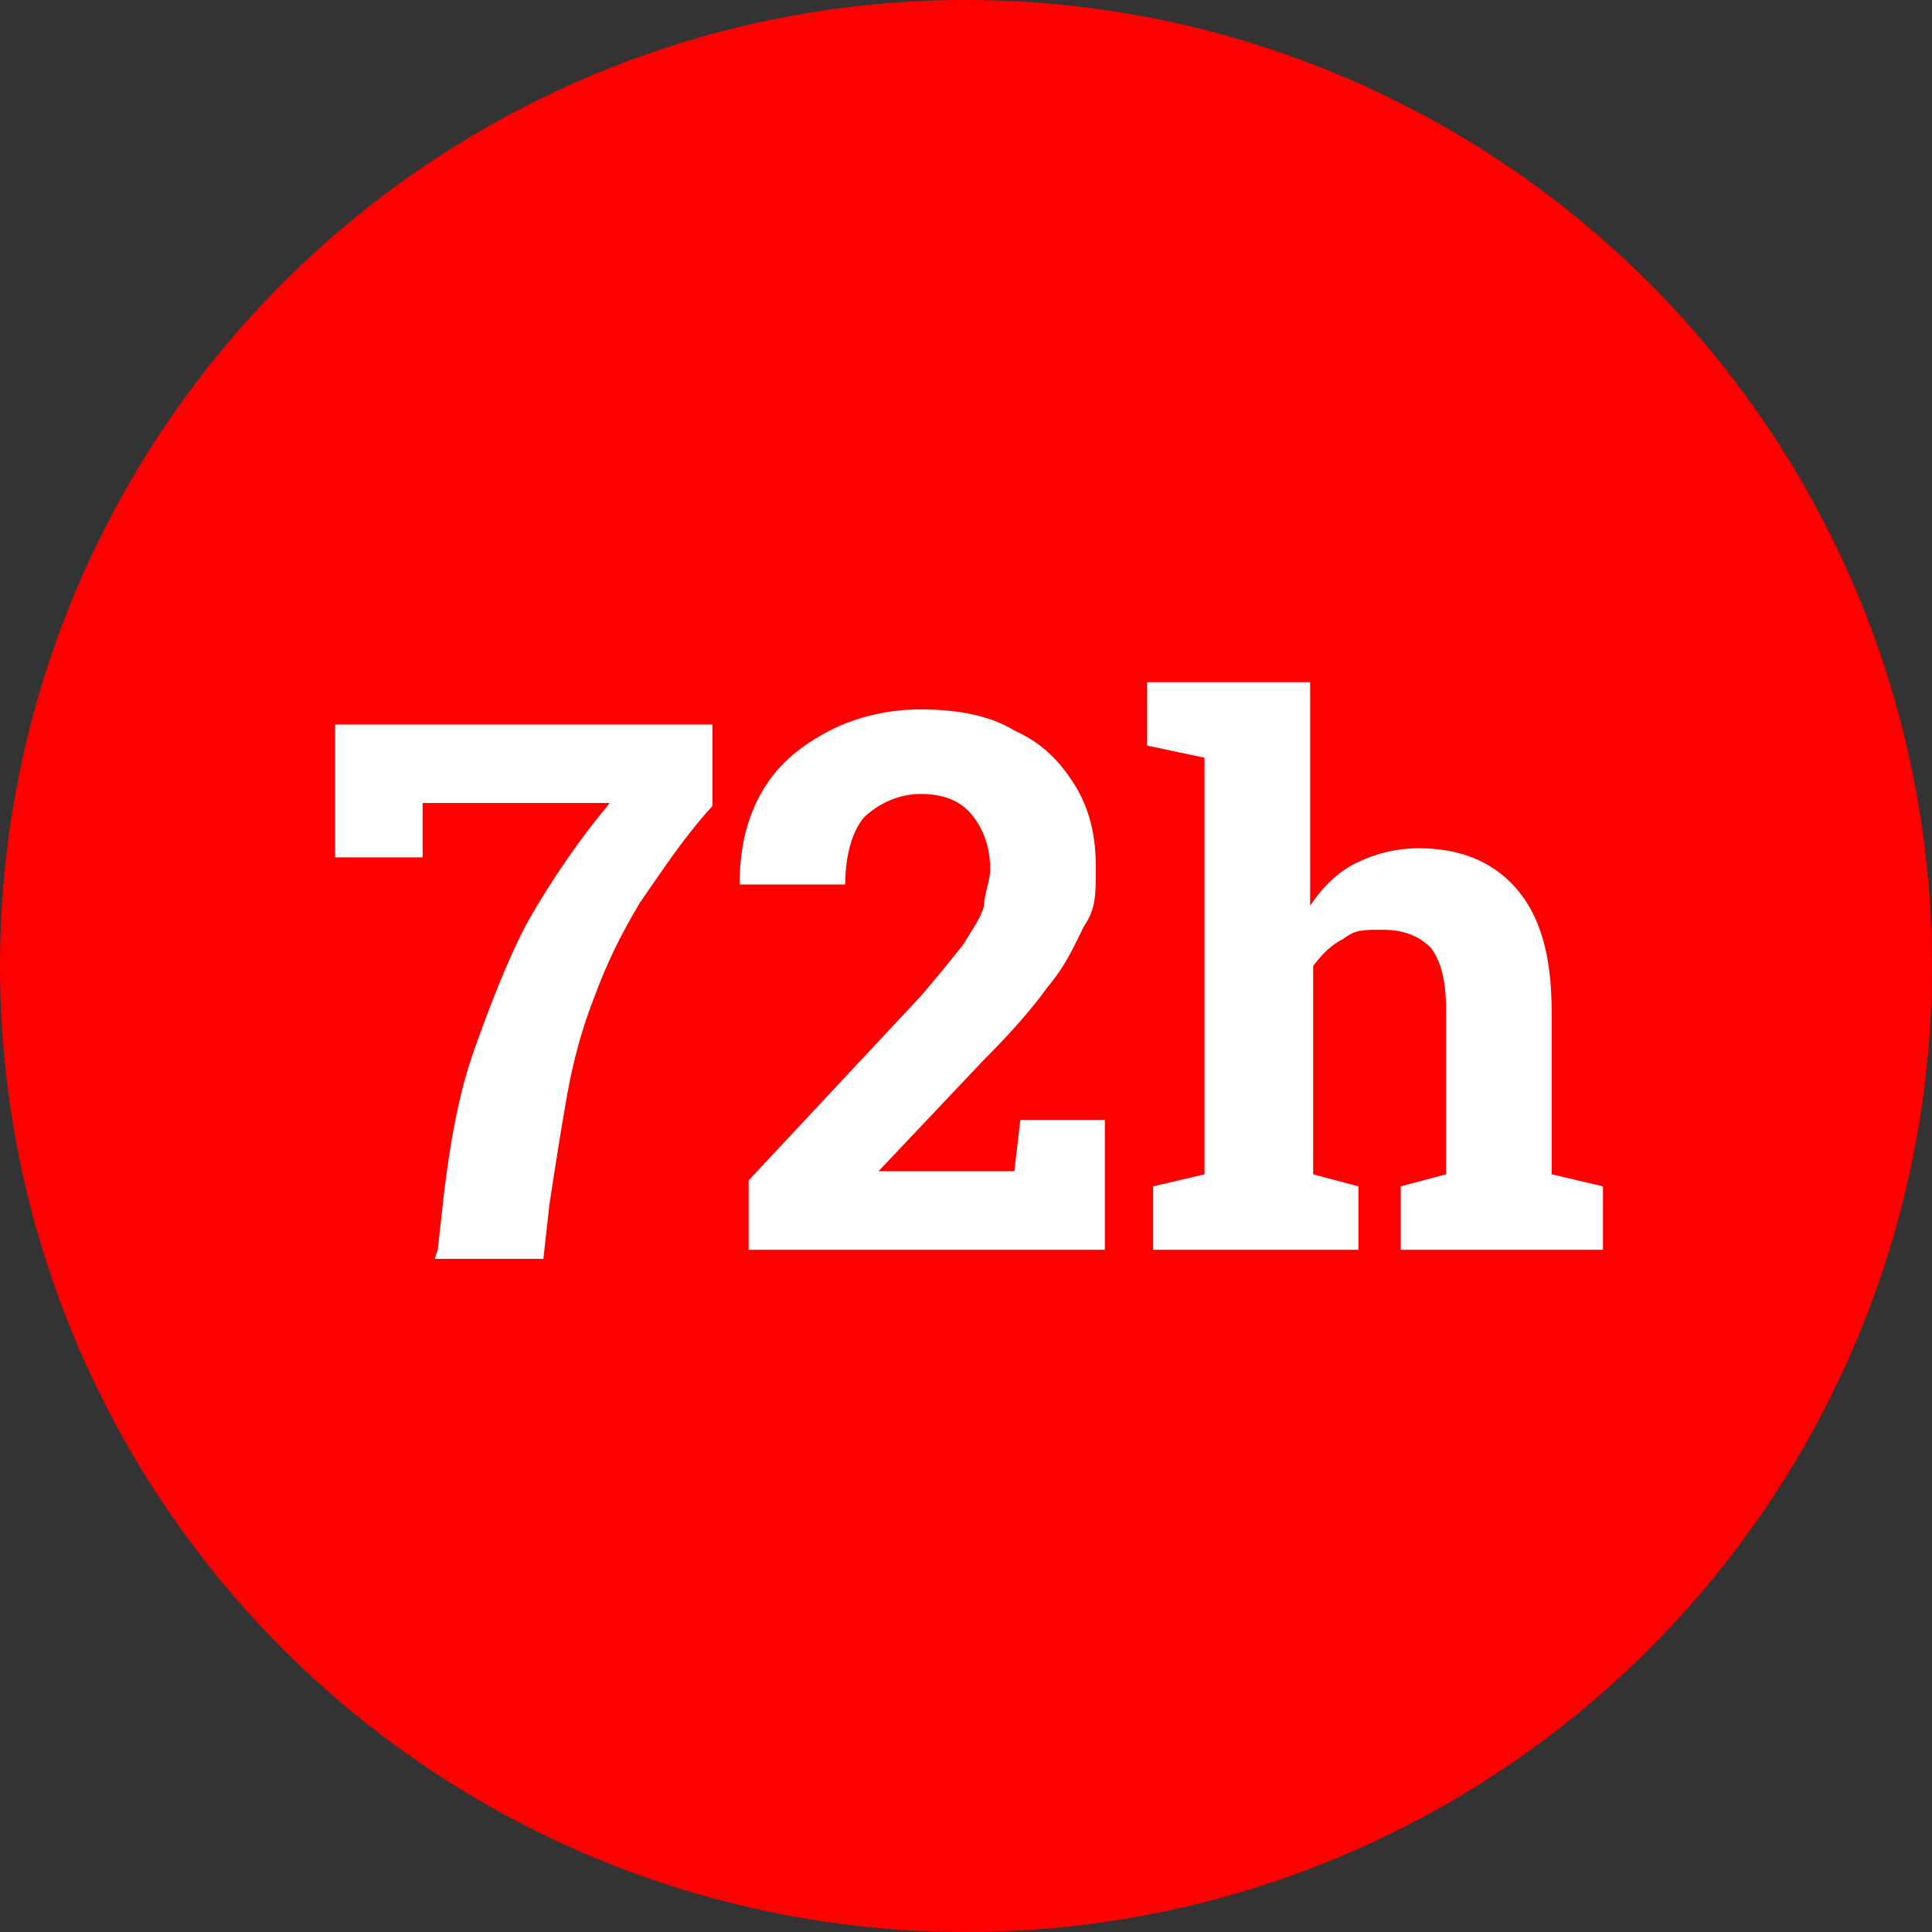
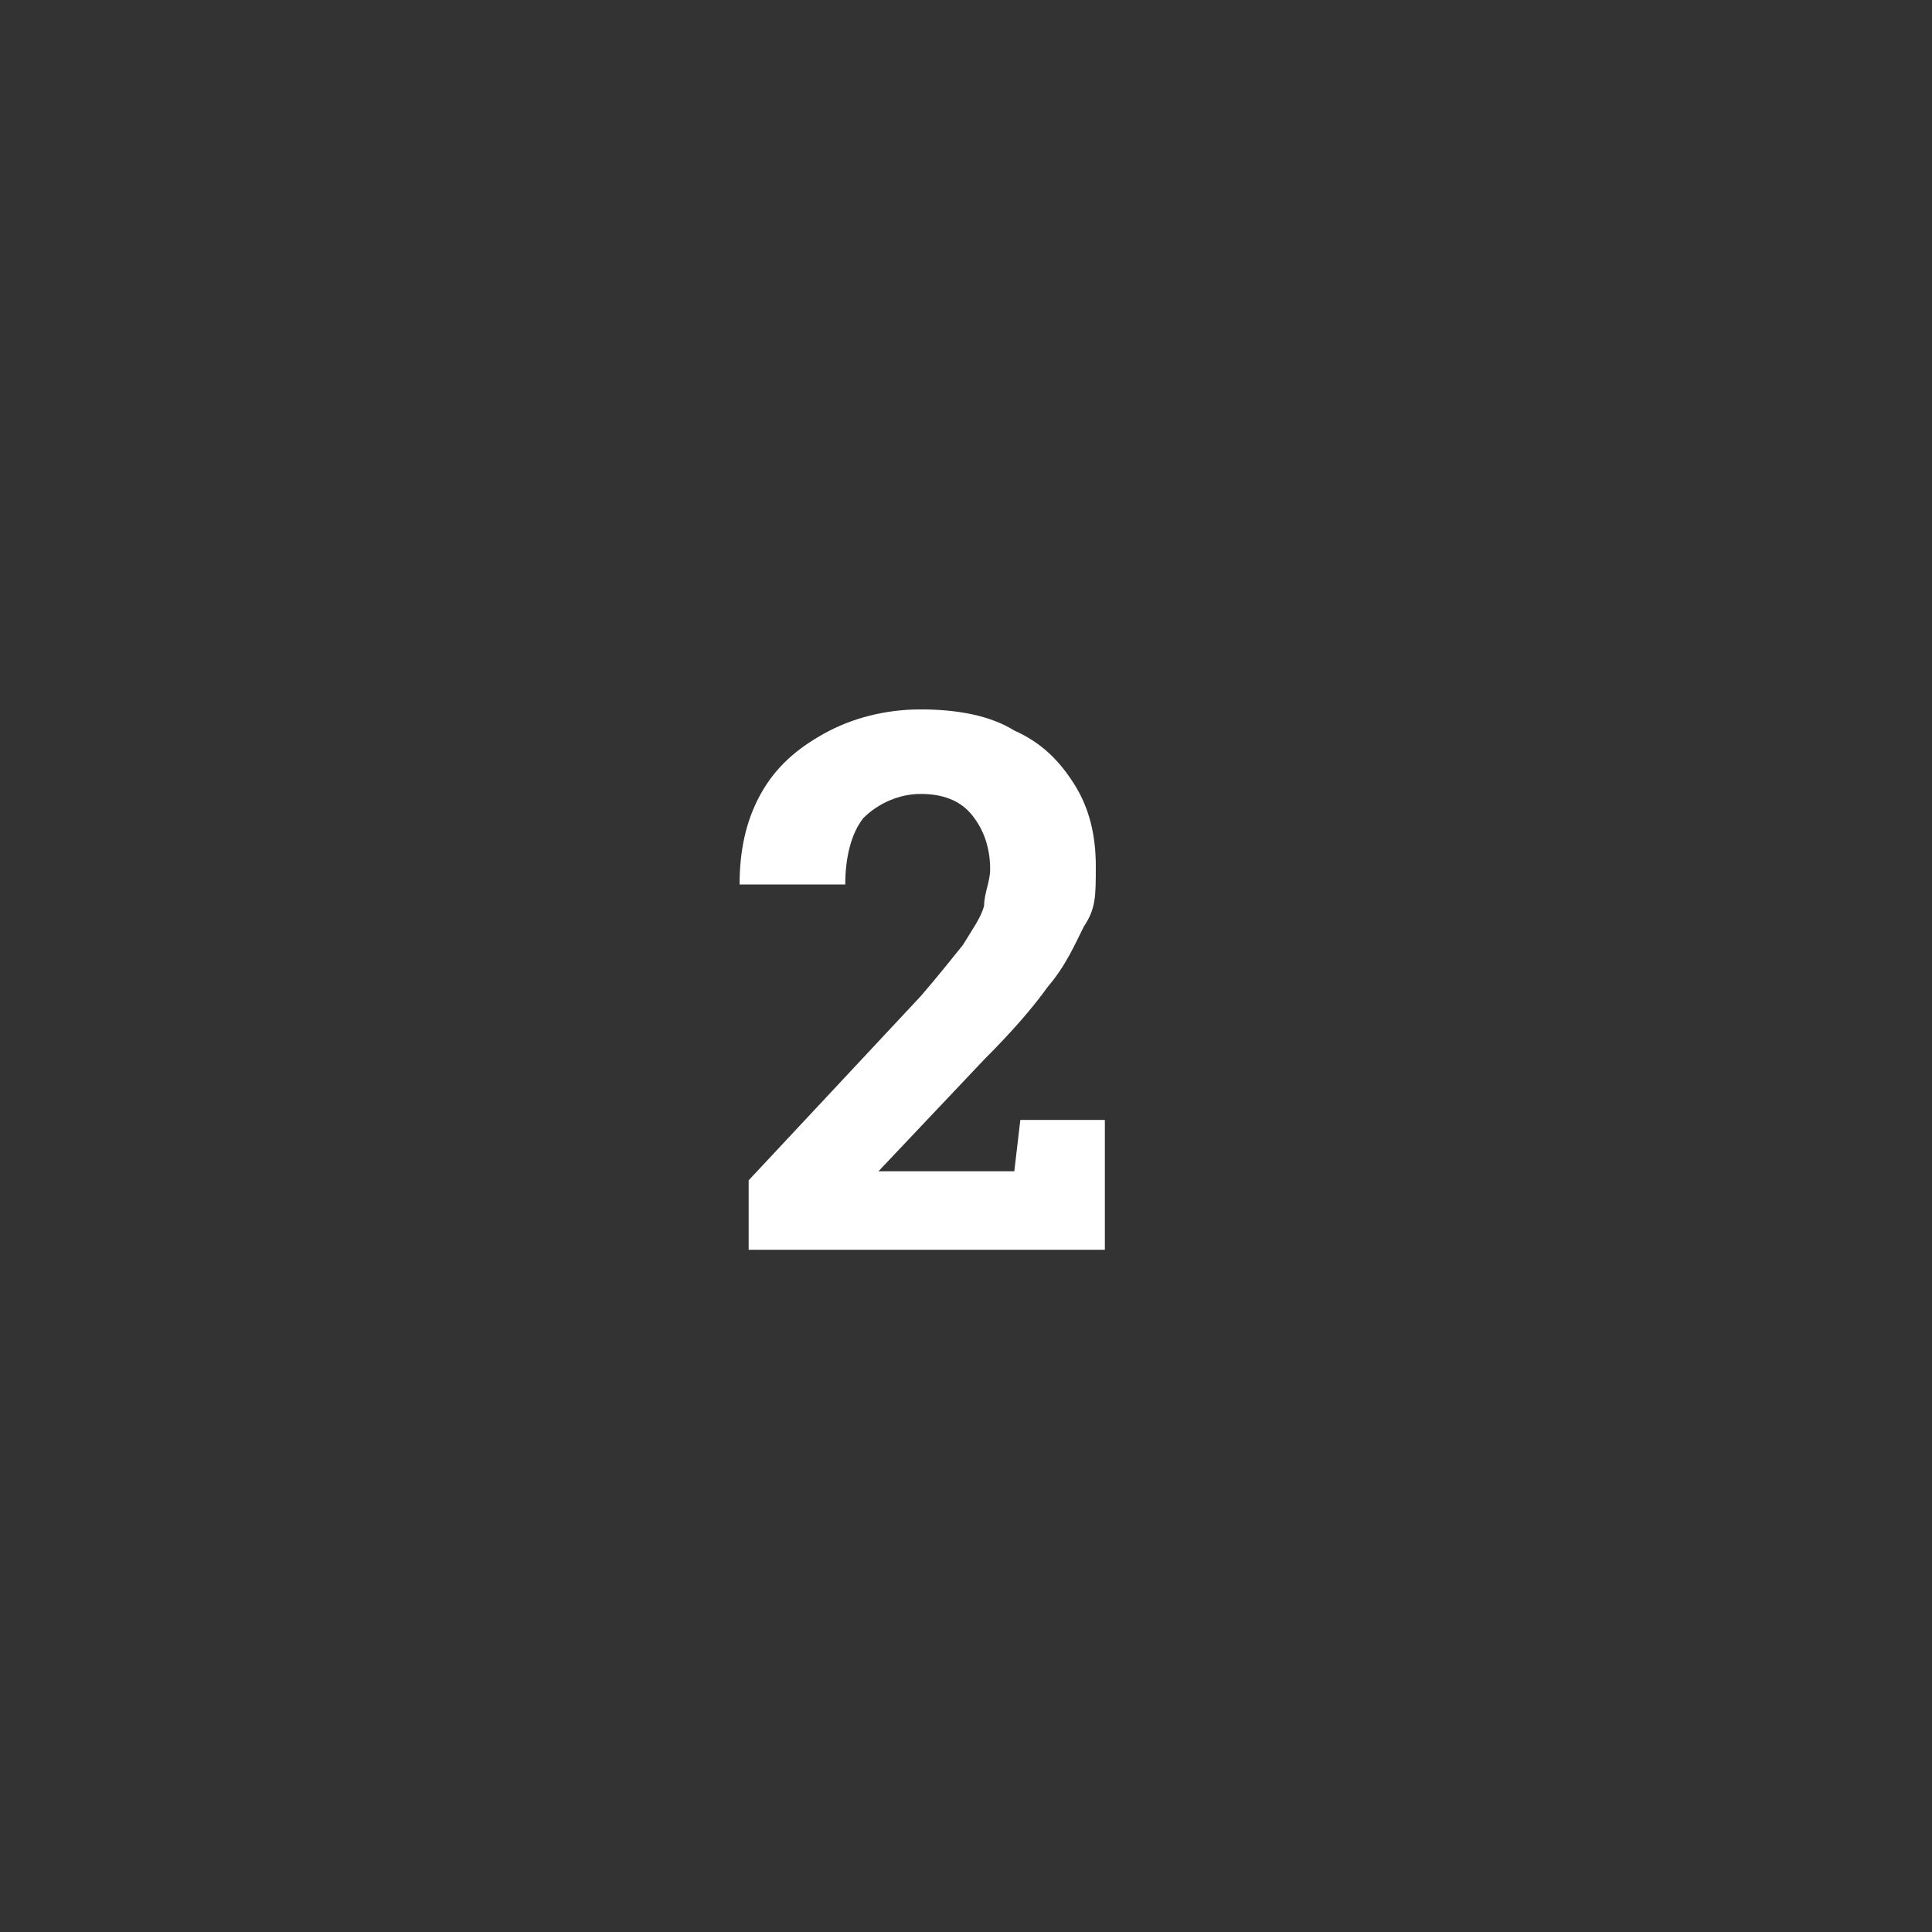
<svg xmlns="http://www.w3.org/2000/svg" id="Layer_1" data-name="Layer 1" version="1.1" viewBox="0 0 64 64">
  <rect x="0" y="0" width="64" height="64" fill="#333333" stroke="none" />
  <defs>
    <style>
      .cls-1 {
        isolation: isolate;
      }

      .cls-2 {
        fill: red;
      }

      .cls-2, .cls-3 {
        stroke-width: 0px;
      }

      .cls-3 {
        fill: #fff;
      }
    </style>
  </defs>
-   <circle class="cls-2" cx="32" cy="32" r="32" />
  <g class="cls-1">
    <g class="cls-1">
-       <path class="cls-3" d="M14.5,41.4l.2-1.8c.2-1.7.5-3.4,1-4.8s1.1-3,1.8-4.3c.8-1.4,1.7-2.7,2.7-3.9h-6.2v1.8h-2.9v-4.4h12.5v2.7c-1,1.1-1.7,2.2-2.4,3.2-.6,1-1.1,2-1.5,3.1-.4,1-.7,2.1-.9,3.2-.2,1.1-.4,2.4-.6,3.7l-.2,1.8h-3.6,0Z" />
      <path class="cls-3" d="M24.8,41.4v-2.3l5.7-6.1c.6-.7,1-1.2,1.4-1.7.3-.5.6-.9.7-1.3,0-.4.2-.8.2-1.2,0-.7-.2-1.3-.6-1.8-.4-.5-1-.7-1.7-.7s-1.4.3-1.9.8c-.4.5-.6,1.3-.6,2.2h-3.5c0-1.1.2-2.1.7-3s1.2-1.5,2.1-2,2-.8,3.2-.8,2.3.2,3.1.7c.9.4,1.5,1,2,1.8s.7,1.7.7,2.7,0,1.4-.4,2c-.3.6-.6,1.3-1.2,2-.5.7-1.2,1.5-2.1,2.4l-3.5,3.7h4.5l.2-1.7h2.8v4.3h-12,0Z" />
-       <path class="cls-3" d="M38.2,41.4v-2.1l1.7-.4v-13.8l-1.9-.4v-2.1h5.4v7.4c.4-.6.9-1.1,1.5-1.4s1.3-.5,2.1-.5c1.3,0,2.4.4,3.2,1.3.8.9,1.2,2.2,1.2,4.1v5.4l1.7.4v2.1h-6.7v-2.1l1.5-.4v-5.5c0-1-.2-1.6-.5-2-.4-.4-.9-.6-1.6-.6s-.9,0-1.3.3c-.4.2-.7.5-1,.9v6.9l1.5.4v2.1h-6.7Z" />
    </g>
  </g>
</svg>